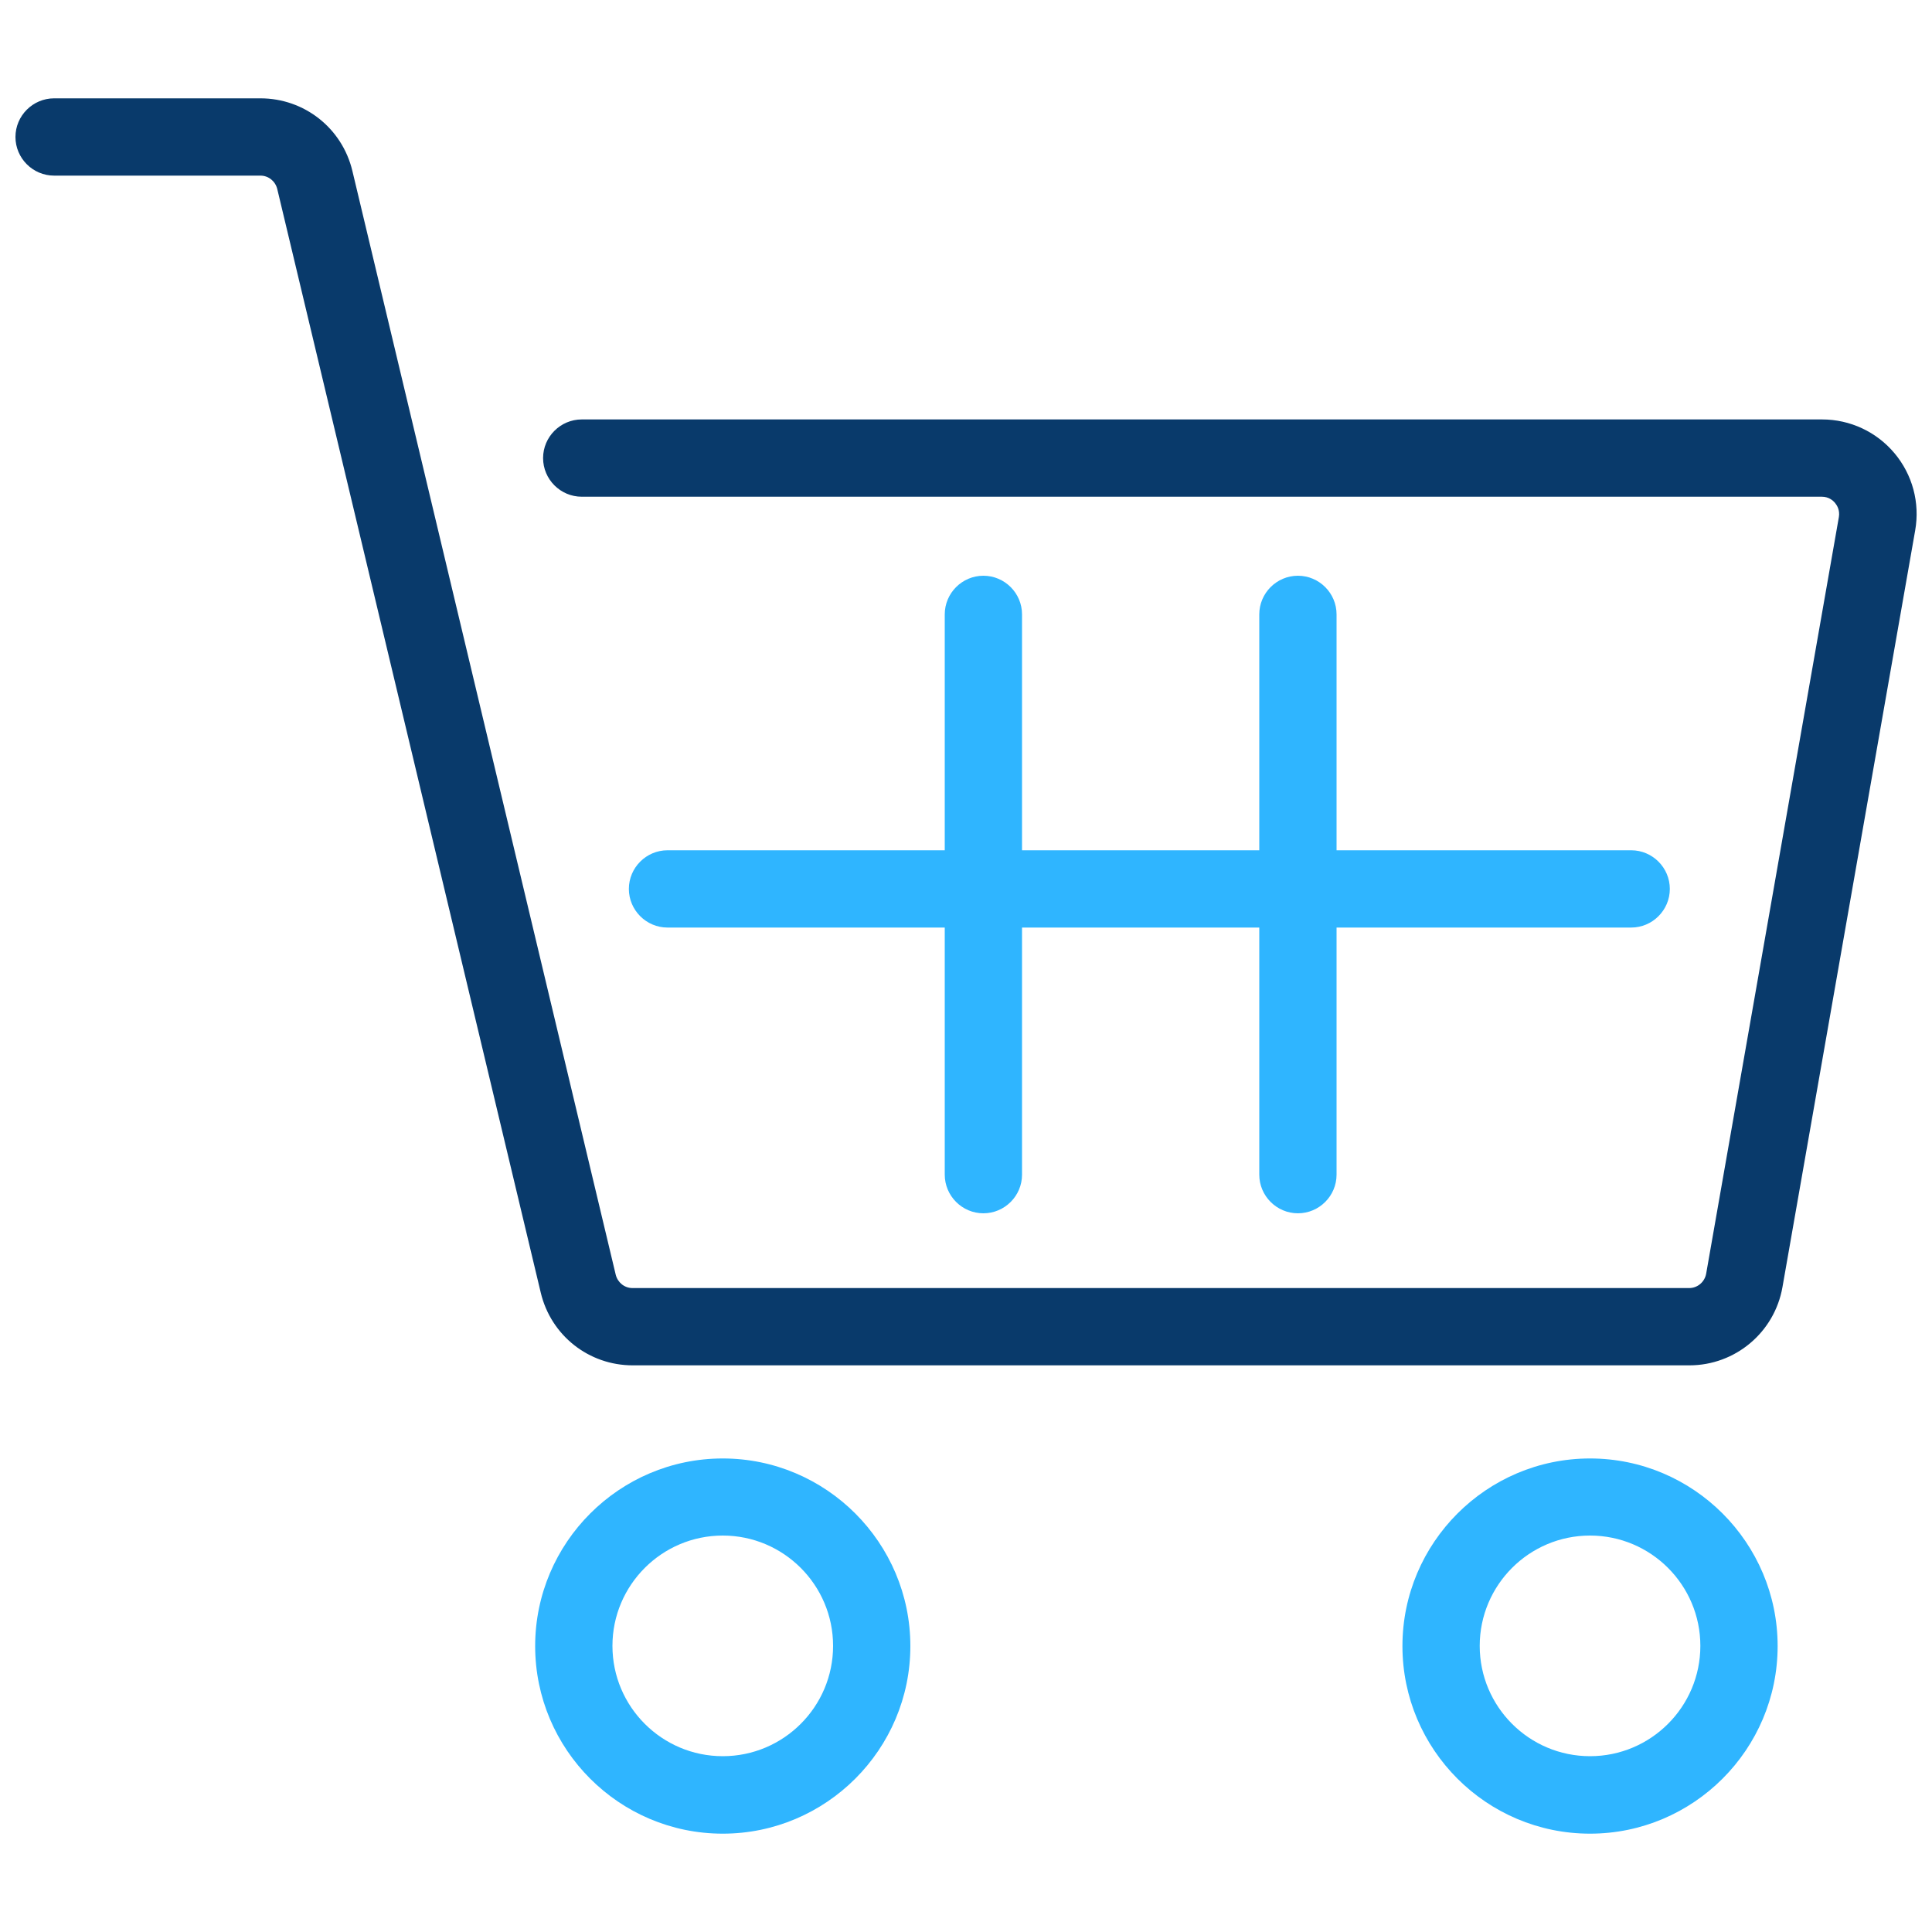
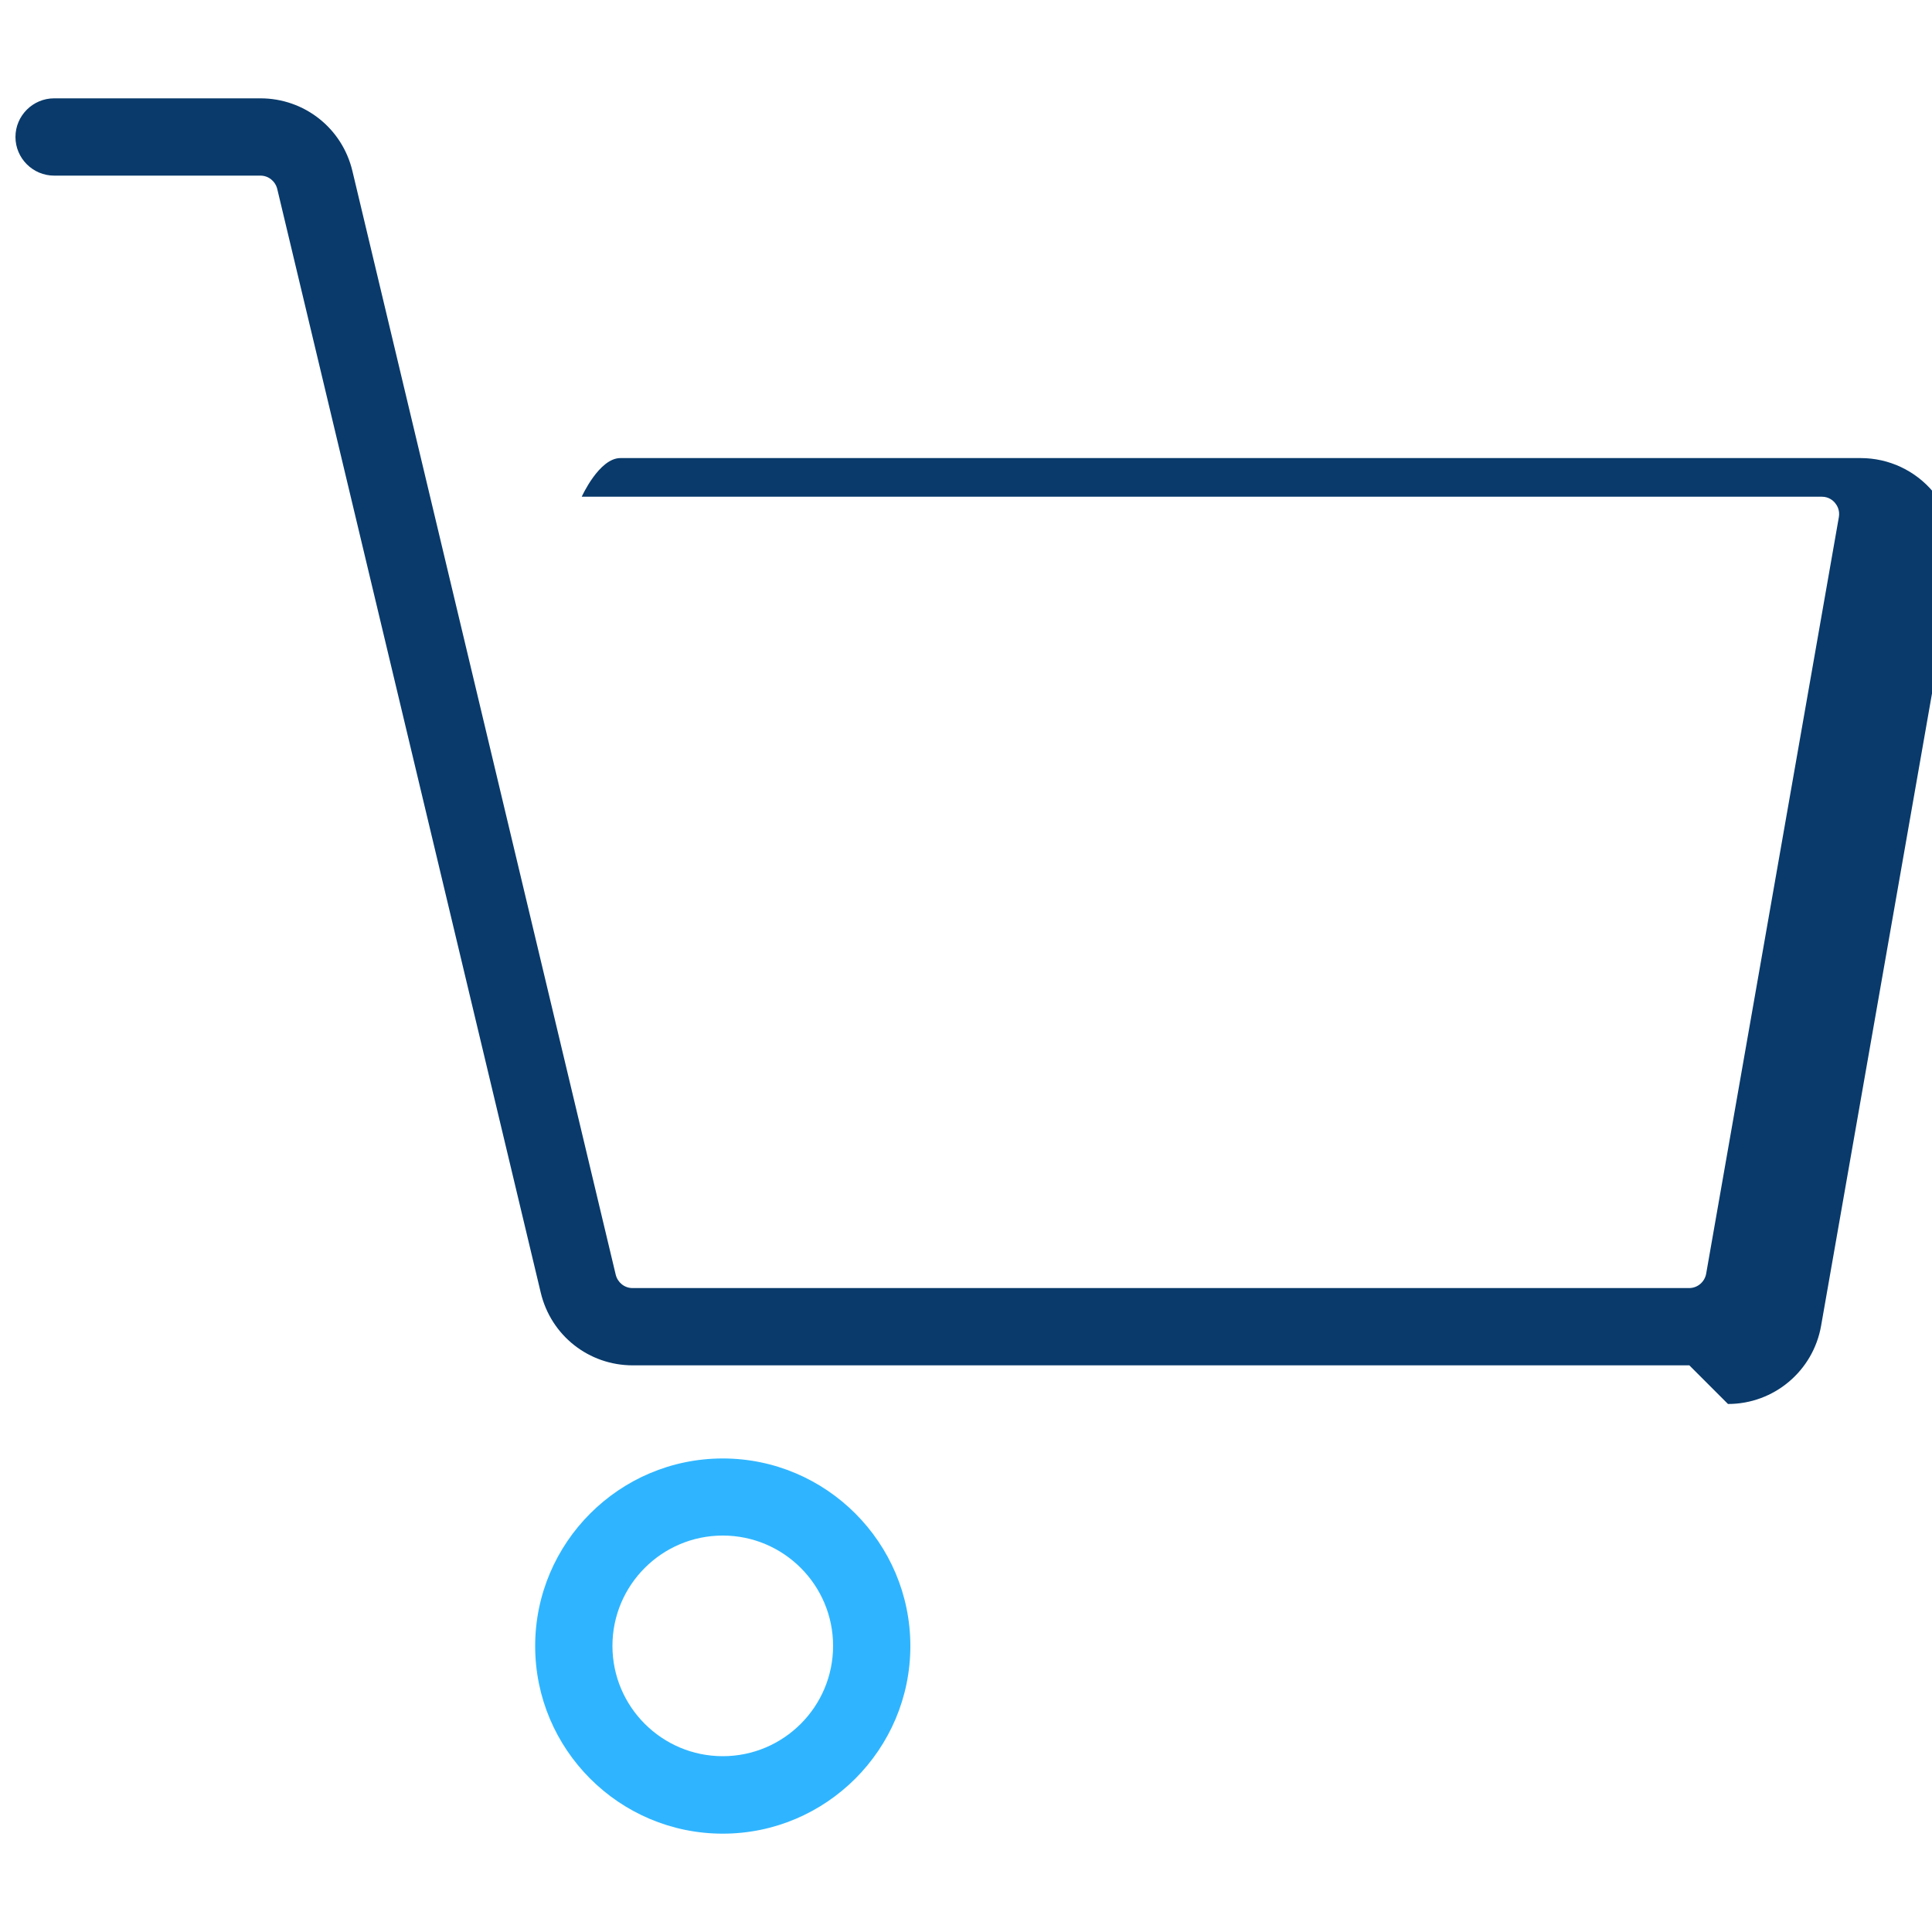
<svg xmlns="http://www.w3.org/2000/svg" id="AW" viewBox="0 0 100 100">
  <defs>
    <style> .cls-1 { fill: #2fb5ff; } .cls-2 { fill: #093a6b; } </style>
  </defs>
-   <path class="cls-2" d="M87.44,70.67h-54.69c-2.27,0-4.23-1.54-4.76-3.76L14.35,9.78c-.1-.4-.45-.69-.87-.69H2.8c-1.1,0-2-.9-2-2s.9-2,2-2h10.68c2.27,0,4.23,1.54,4.76,3.76l13.63,57.13c.1.4.45.69.87.69h54.69c.43,0,.8-.31.88-.74l6.87-39.17c.06-.36-.1-.61-.2-.73-.1-.12-.32-.32-.68-.32H30.11c-1.1,0-2-.9-2-2s.9-2,2-2h64.2c1.45,0,2.82.64,3.75,1.75.93,1.11,1.32,2.56,1.07,3.99l-6.87,39.17c-.41,2.34-2.44,4.05-4.82,4.05Z" />
+   <path class="cls-2" d="M87.44,70.67h-54.69c-2.27,0-4.23-1.54-4.76-3.76L14.35,9.78c-.1-.4-.45-.69-.87-.69H2.8c-1.1,0-2-.9-2-2s.9-2,2-2h10.68c2.27,0,4.23,1.54,4.76,3.76l13.63,57.13c.1.4.45.69.87.69h54.69c.43,0,.8-.31.88-.74l6.87-39.17c.06-.36-.1-.61-.2-.73-.1-.12-.32-.32-.68-.32H30.11s.9-2,2-2h64.2c1.45,0,2.82.64,3.75,1.75.93,1.11,1.32,2.56,1.07,3.99l-6.87,39.17c-.41,2.34-2.44,4.05-4.82,4.05Z" />
  <path class="cls-1" d="M37.41,94.91c-5.36,0-9.71-4.36-9.71-9.71s4.36-9.71,9.71-9.71,9.71,4.36,9.71,9.71-4.36,9.71-9.71,9.71ZM37.41,79.48c-3.15,0-5.71,2.56-5.71,5.71s2.56,5.71,5.71,5.71,5.71-2.56,5.71-5.71-2.56-5.71-5.71-5.71Z" />
-   <path class="cls-1" d="M82.3,94.91c-5.36,0-9.71-4.36-9.71-9.71s4.36-9.71,9.71-9.71,9.71,4.36,9.71,9.71-4.36,9.71-9.71,9.71ZM82.3,79.48c-3.15,0-5.71,2.56-5.71,5.71s2.56,5.71,5.71,5.71,5.71-2.56,5.71-5.71-2.56-5.71-5.71-5.71Z" />
-   <path class="cls-1" d="M84.43,44.01h-15.25v-12.21c0-1.1-.9-2-2-2s-2,.9-2,2v12.21h-12.28v-12.21c0-1.1-.9-2-2-2s-2,.9-2,2v12.21h-14.35c-1.1,0-2,.9-2,2s.9,2,2,2h14.35v12.79c0,1.1.9,2,2,2s2-.9,2-2v-12.79h12.28v12.79c0,1.1.9,2,2,2s2-.9,2-2v-12.79h15.25c1.1,0,2-.9,2-2s-.9-2-2-2Z" />
</svg>